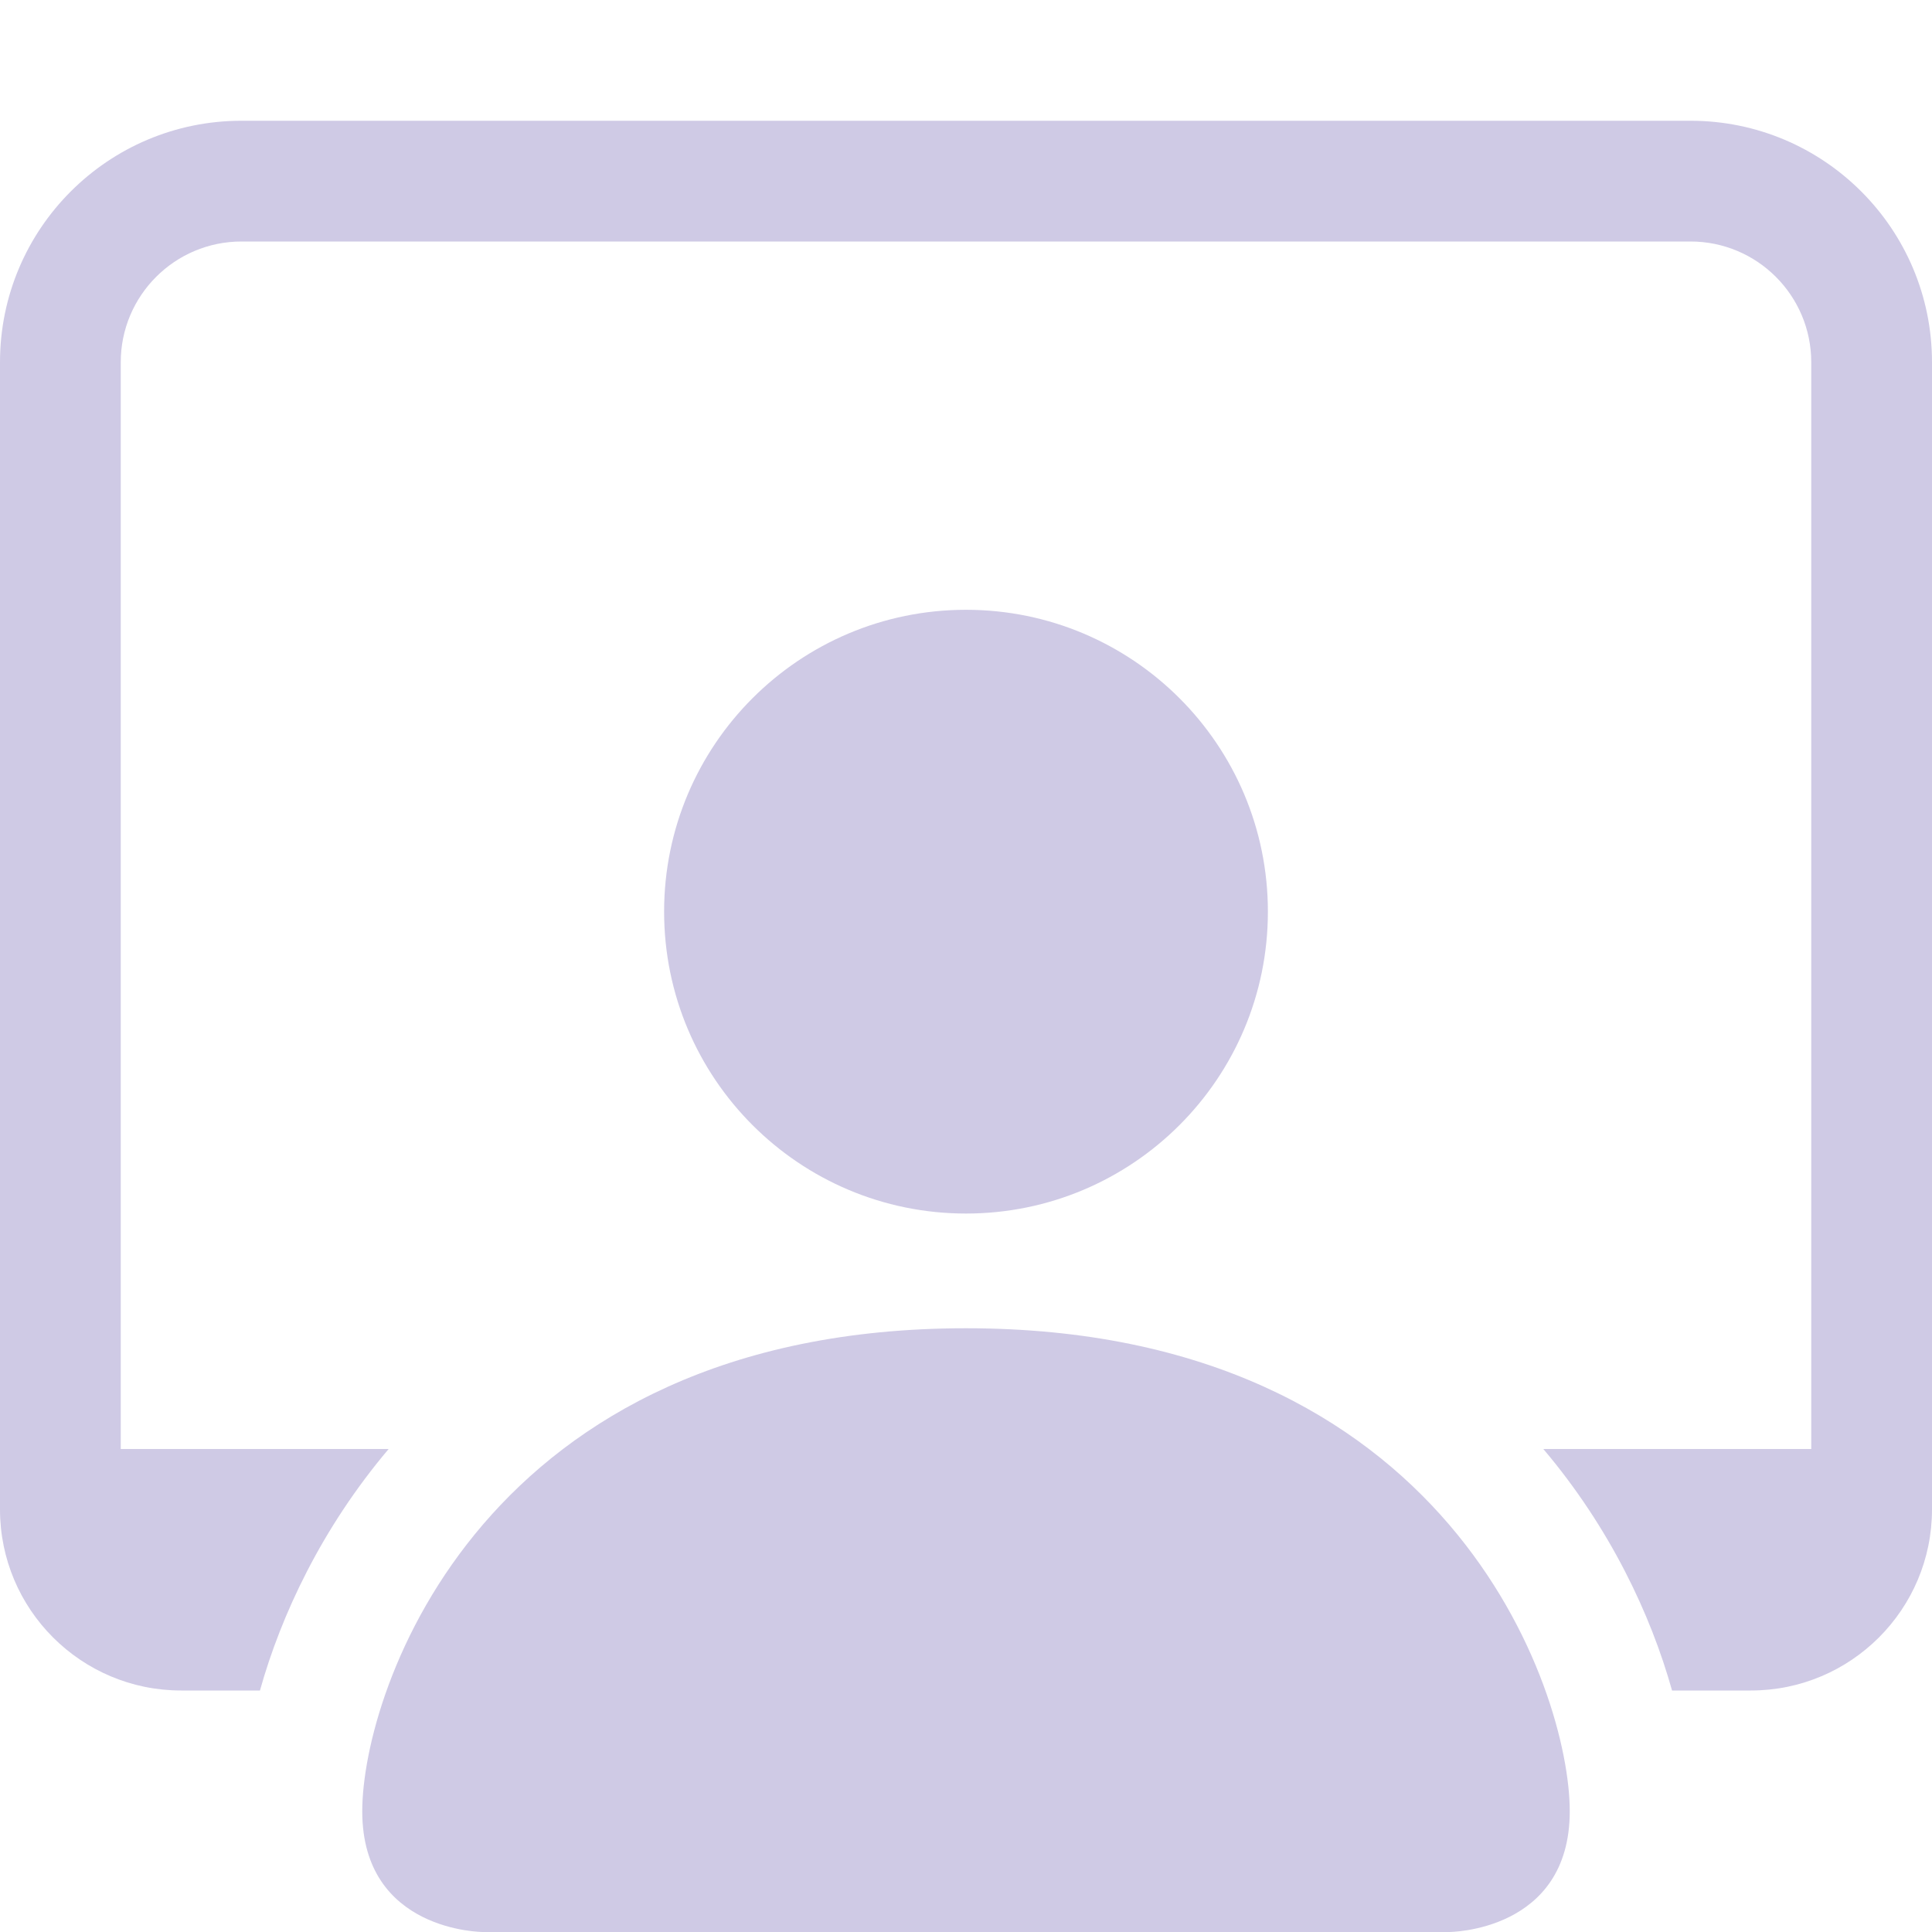
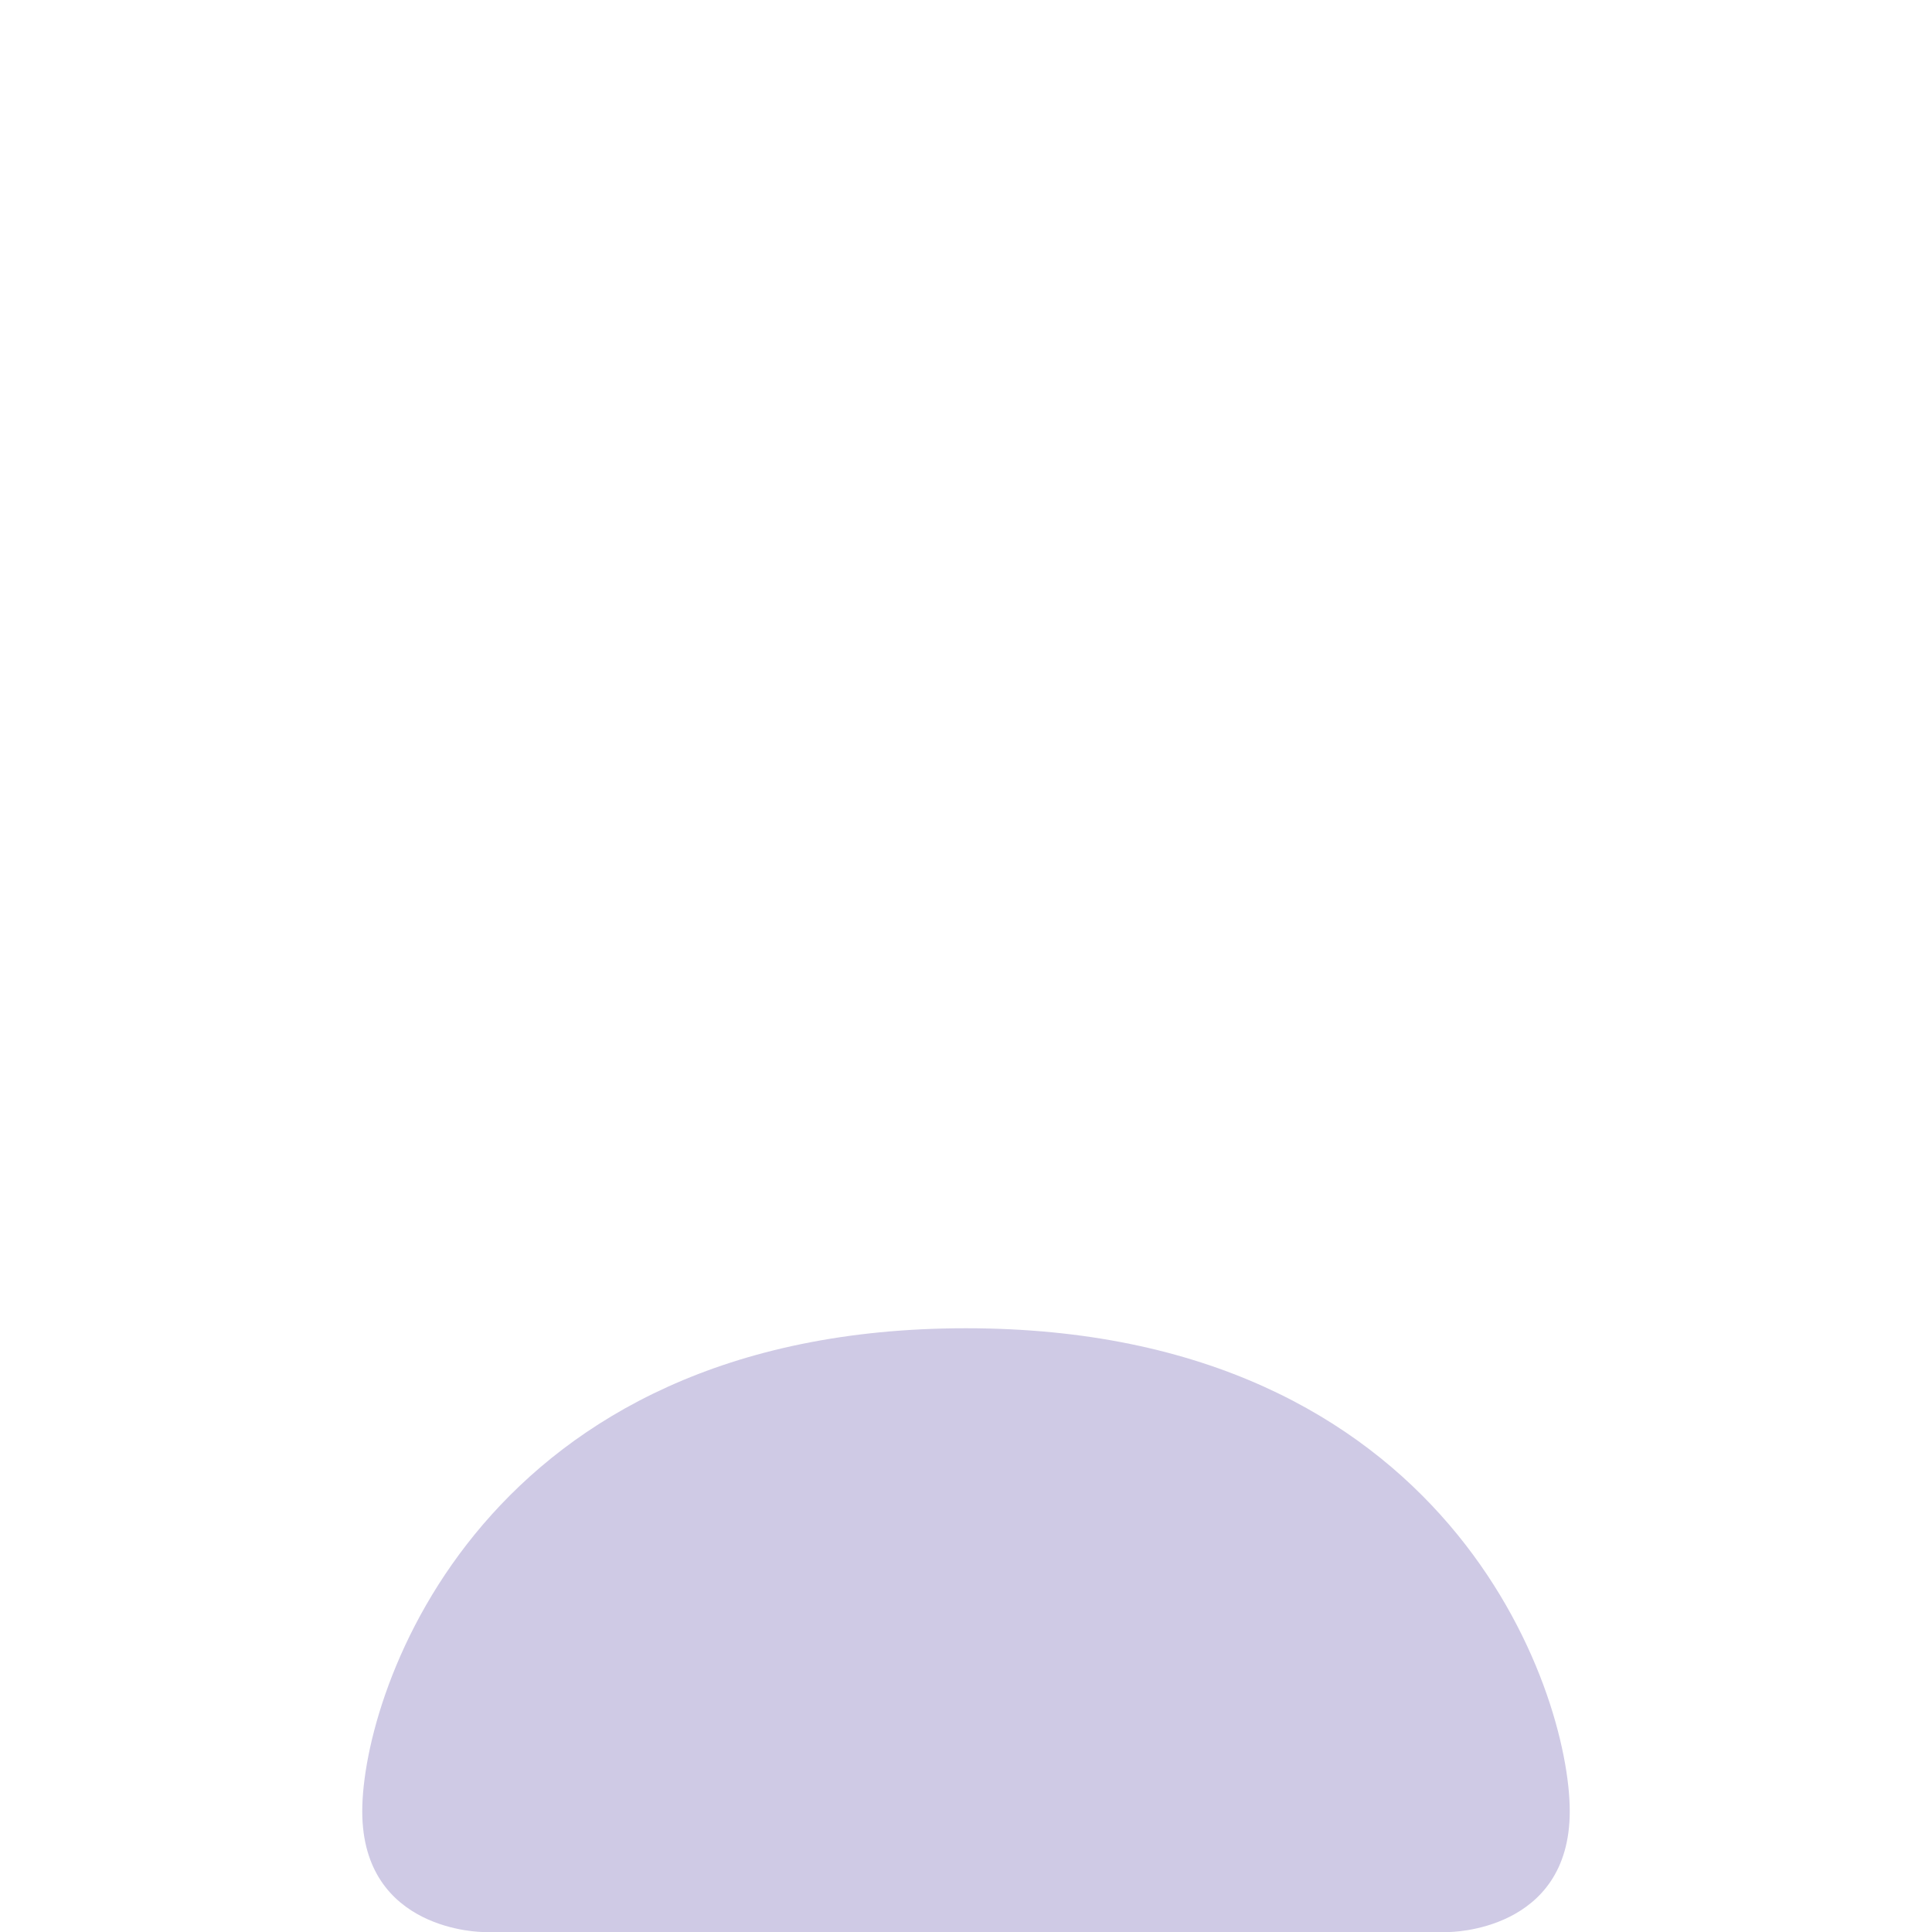
<svg xmlns="http://www.w3.org/2000/svg" width="78" height="78" viewBox="0 0 78 78" fill="none">
  <path d="M19.5 78C19.5 78 14.625 78 14.625 73.125C14.625 68.25 19.5 53.625 39 53.625C58.5 53.625 63.375 68.25 63.375 73.125C63.375 78 58.5 78 58.5 78H19.5Z" fill="#CFCAE5" />
-   <path d="M39 48.994C45.731 48.994 51.188 43.537 51.188 36.806C51.188 30.075 45.731 24.619 39 24.619C32.269 24.619 26.812 30.075 26.812 36.806C26.812 43.537 32.269 48.994 39 48.994Z" fill="#CFCAE5" />
-   <path d="M9.75 4.875C4.365 4.875 0 9.24 0 14.625V60.938C0 64.976 3.274 68.25 7.312 68.25H10.495C11.35 65.196 12.992 61.69 15.691 58.5H4.875V14.625C4.875 11.933 7.058 9.75 9.75 9.75H68.25C70.942 9.75 73.125 11.933 73.125 14.625V58.5H62.308C65.008 61.69 66.65 65.196 67.505 68.25H70.688C74.726 68.25 78 64.976 78 60.938V14.625C78 9.24 73.635 4.875 68.25 4.875H9.75Z" fill="#CFCAE5" />
</svg>